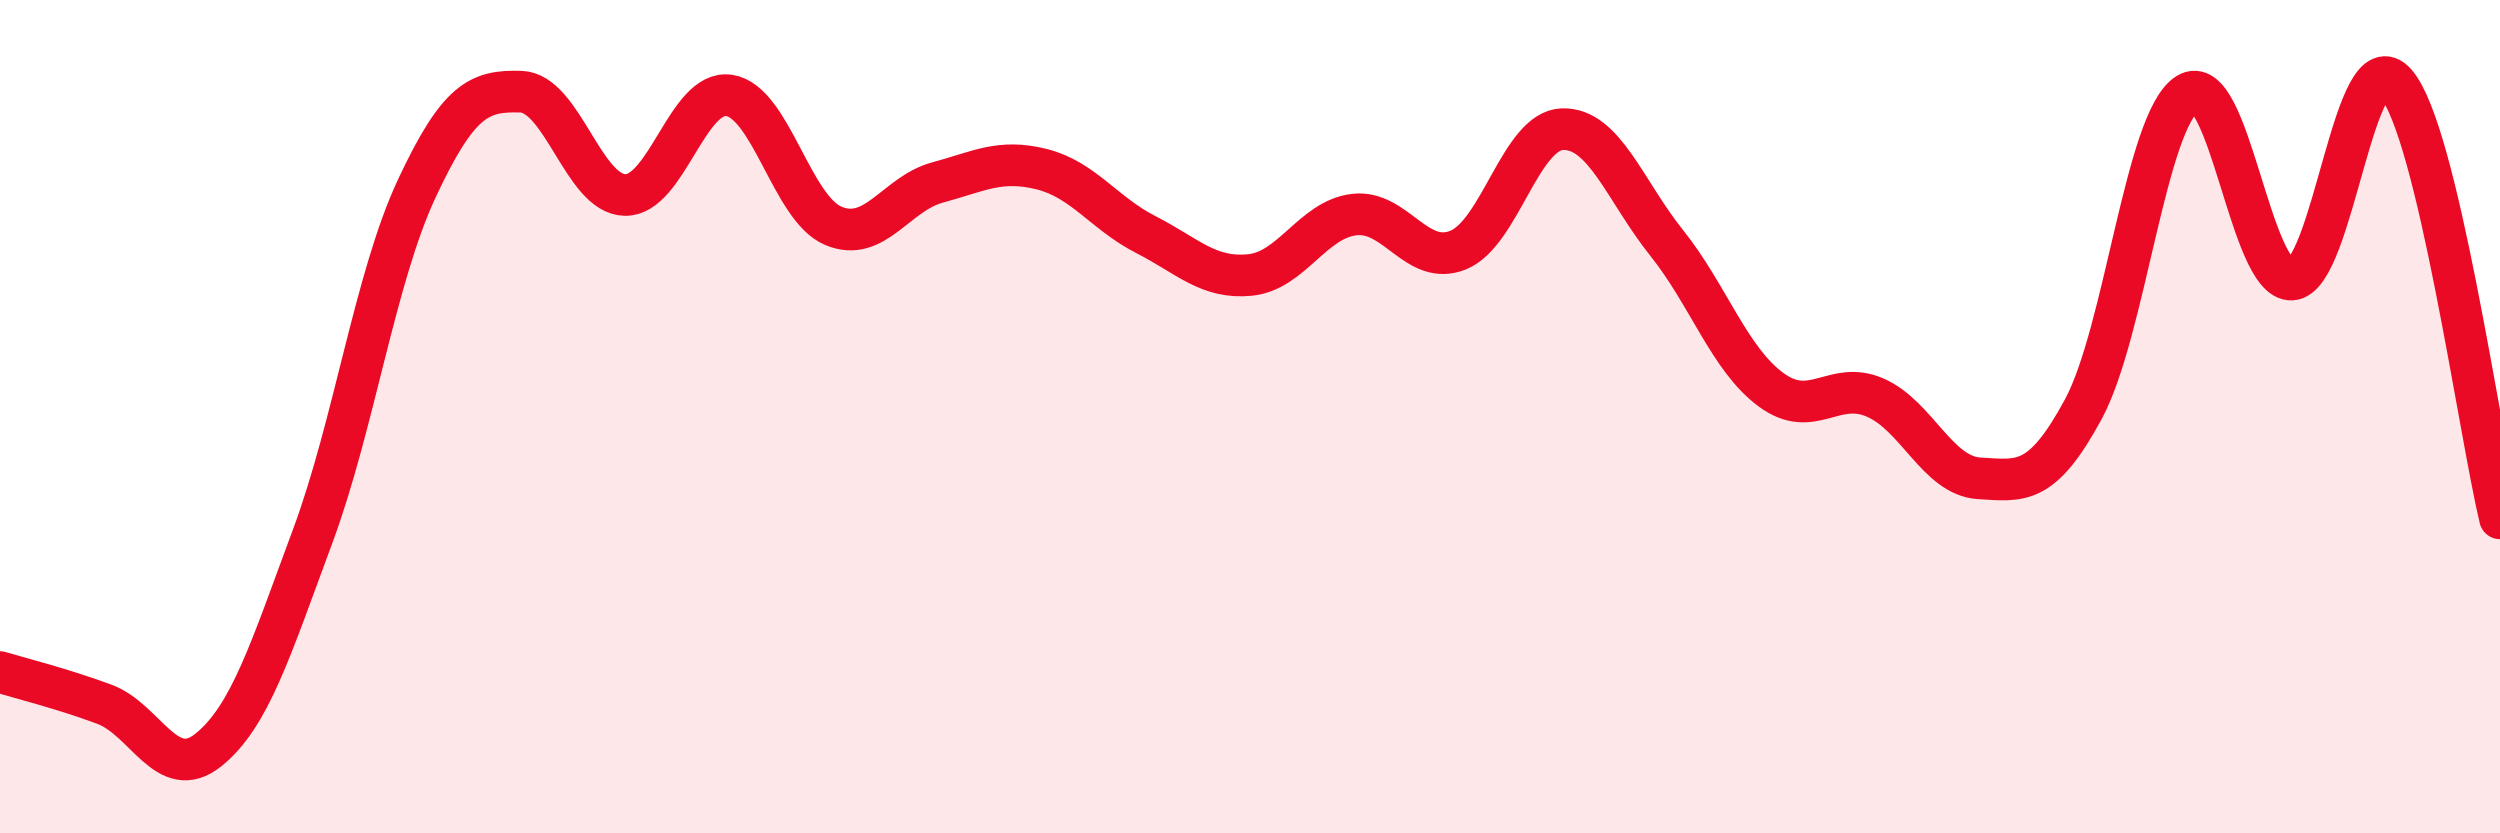
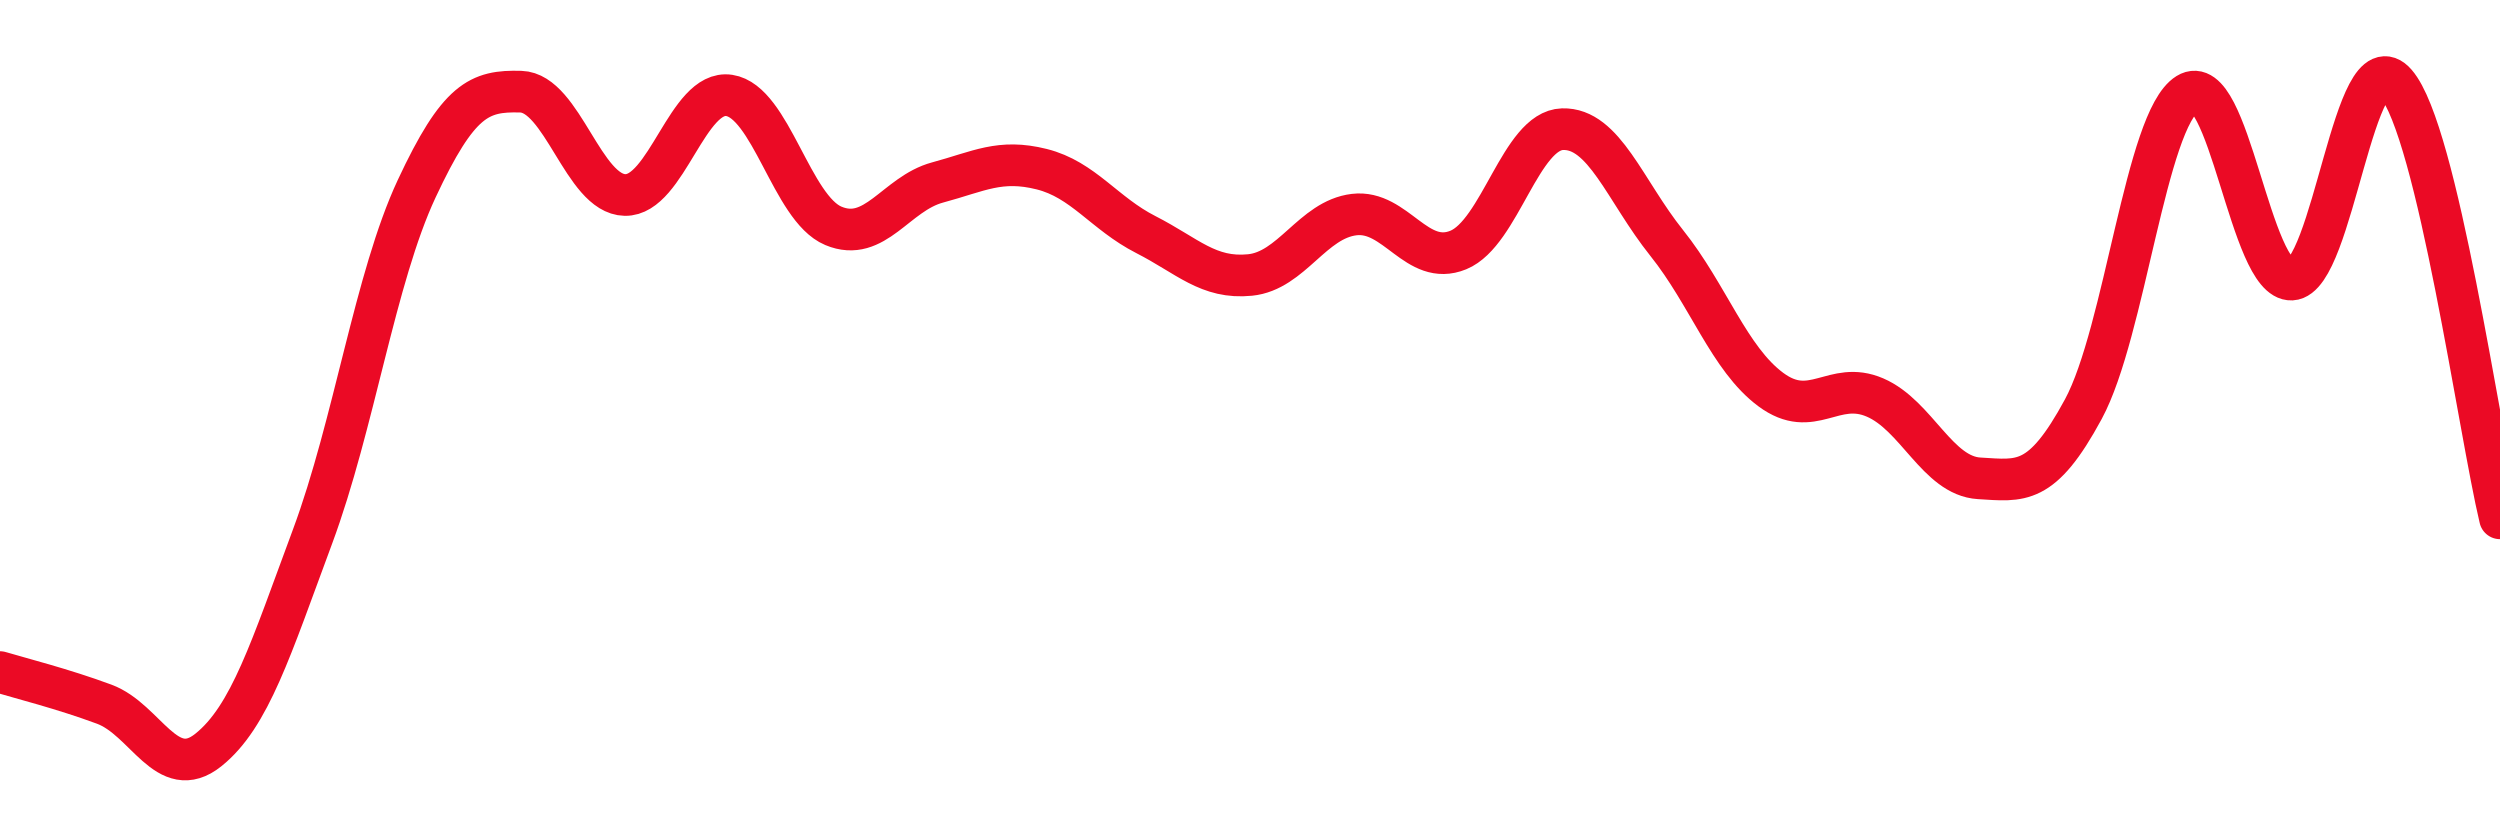
<svg xmlns="http://www.w3.org/2000/svg" width="60" height="20" viewBox="0 0 60 20">
-   <path d="M 0,16.13 C 0.5,16.28 1.5,16.53 2.5,16.9 C 3.5,17.27 4,18.8 5,18 C 6,17.2 6.5,15.57 7.5,12.88 C 8.5,10.19 9,6.67 10,4.53 C 11,2.39 11.5,2.17 12.5,2.2 C 13.5,2.23 14,4.66 15,4.68 C 16,4.7 16.5,2.14 17.5,2.29 C 18.5,2.44 19,5 20,5.42 C 21,5.84 21.5,4.65 22.5,4.38 C 23.5,4.11 24,3.81 25,4.06 C 26,4.31 26.5,5.12 27.5,5.63 C 28.5,6.14 29,6.7 30,6.6 C 31,6.5 31.5,5.27 32.5,5.15 C 33.5,5.03 34,6.41 35,6 C 36,5.59 36.5,3.13 37.5,3.1 C 38.5,3.07 39,4.58 40,5.83 C 41,7.08 41.5,8.61 42.5,9.35 C 43.5,10.09 44,9.11 45,9.54 C 46,9.97 46.5,11.42 47.5,11.48 C 48.5,11.54 49,11.67 50,9.82 C 51,7.97 51.5,2.87 52.5,2.25 C 53.5,1.63 54,6.76 55,6.71 C 56,6.66 56.5,0.85 57.5,2 C 58.5,3.15 59.5,10.35 60,12.44L60 20L0 20Z" fill="#EB0A25" opacity="0.1" stroke-linecap="round" stroke-linejoin="round" />
  <path d="M 0,16.13 C 0.5,16.28 1.5,16.53 2.5,16.9 C 3.5,17.27 4,18.8 5,18 C 6,17.2 6.5,15.57 7.5,12.88 C 8.5,10.19 9,6.67 10,4.53 C 11,2.39 11.5,2.17 12.5,2.2 C 13.5,2.23 14,4.66 15,4.68 C 16,4.7 16.5,2.14 17.5,2.29 C 18.5,2.44 19,5 20,5.42 C 21,5.84 21.5,4.65 22.5,4.38 C 23.5,4.11 24,3.81 25,4.06 C 26,4.31 26.5,5.12 27.5,5.63 C 28.5,6.14 29,6.7 30,6.6 C 31,6.5 31.5,5.27 32.5,5.15 C 33.5,5.03 34,6.41 35,6 C 36,5.59 36.5,3.13 37.5,3.1 C 38.5,3.07 39,4.58 40,5.83 C 41,7.08 41.5,8.61 42.5,9.35 C 43.5,10.09 44,9.11 45,9.54 C 46,9.97 46.5,11.42 47.5,11.48 C 48.5,11.54 49,11.67 50,9.82 C 51,7.97 51.5,2.87 52.5,2.25 C 53.5,1.63 54,6.76 55,6.71 C 56,6.66 56.5,0.85 57.5,2 C 58.5,3.15 59.5,10.35 60,12.44" stroke="#EB0A25" stroke-width="1" fill="none" stroke-linecap="round" stroke-linejoin="round" />
</svg>